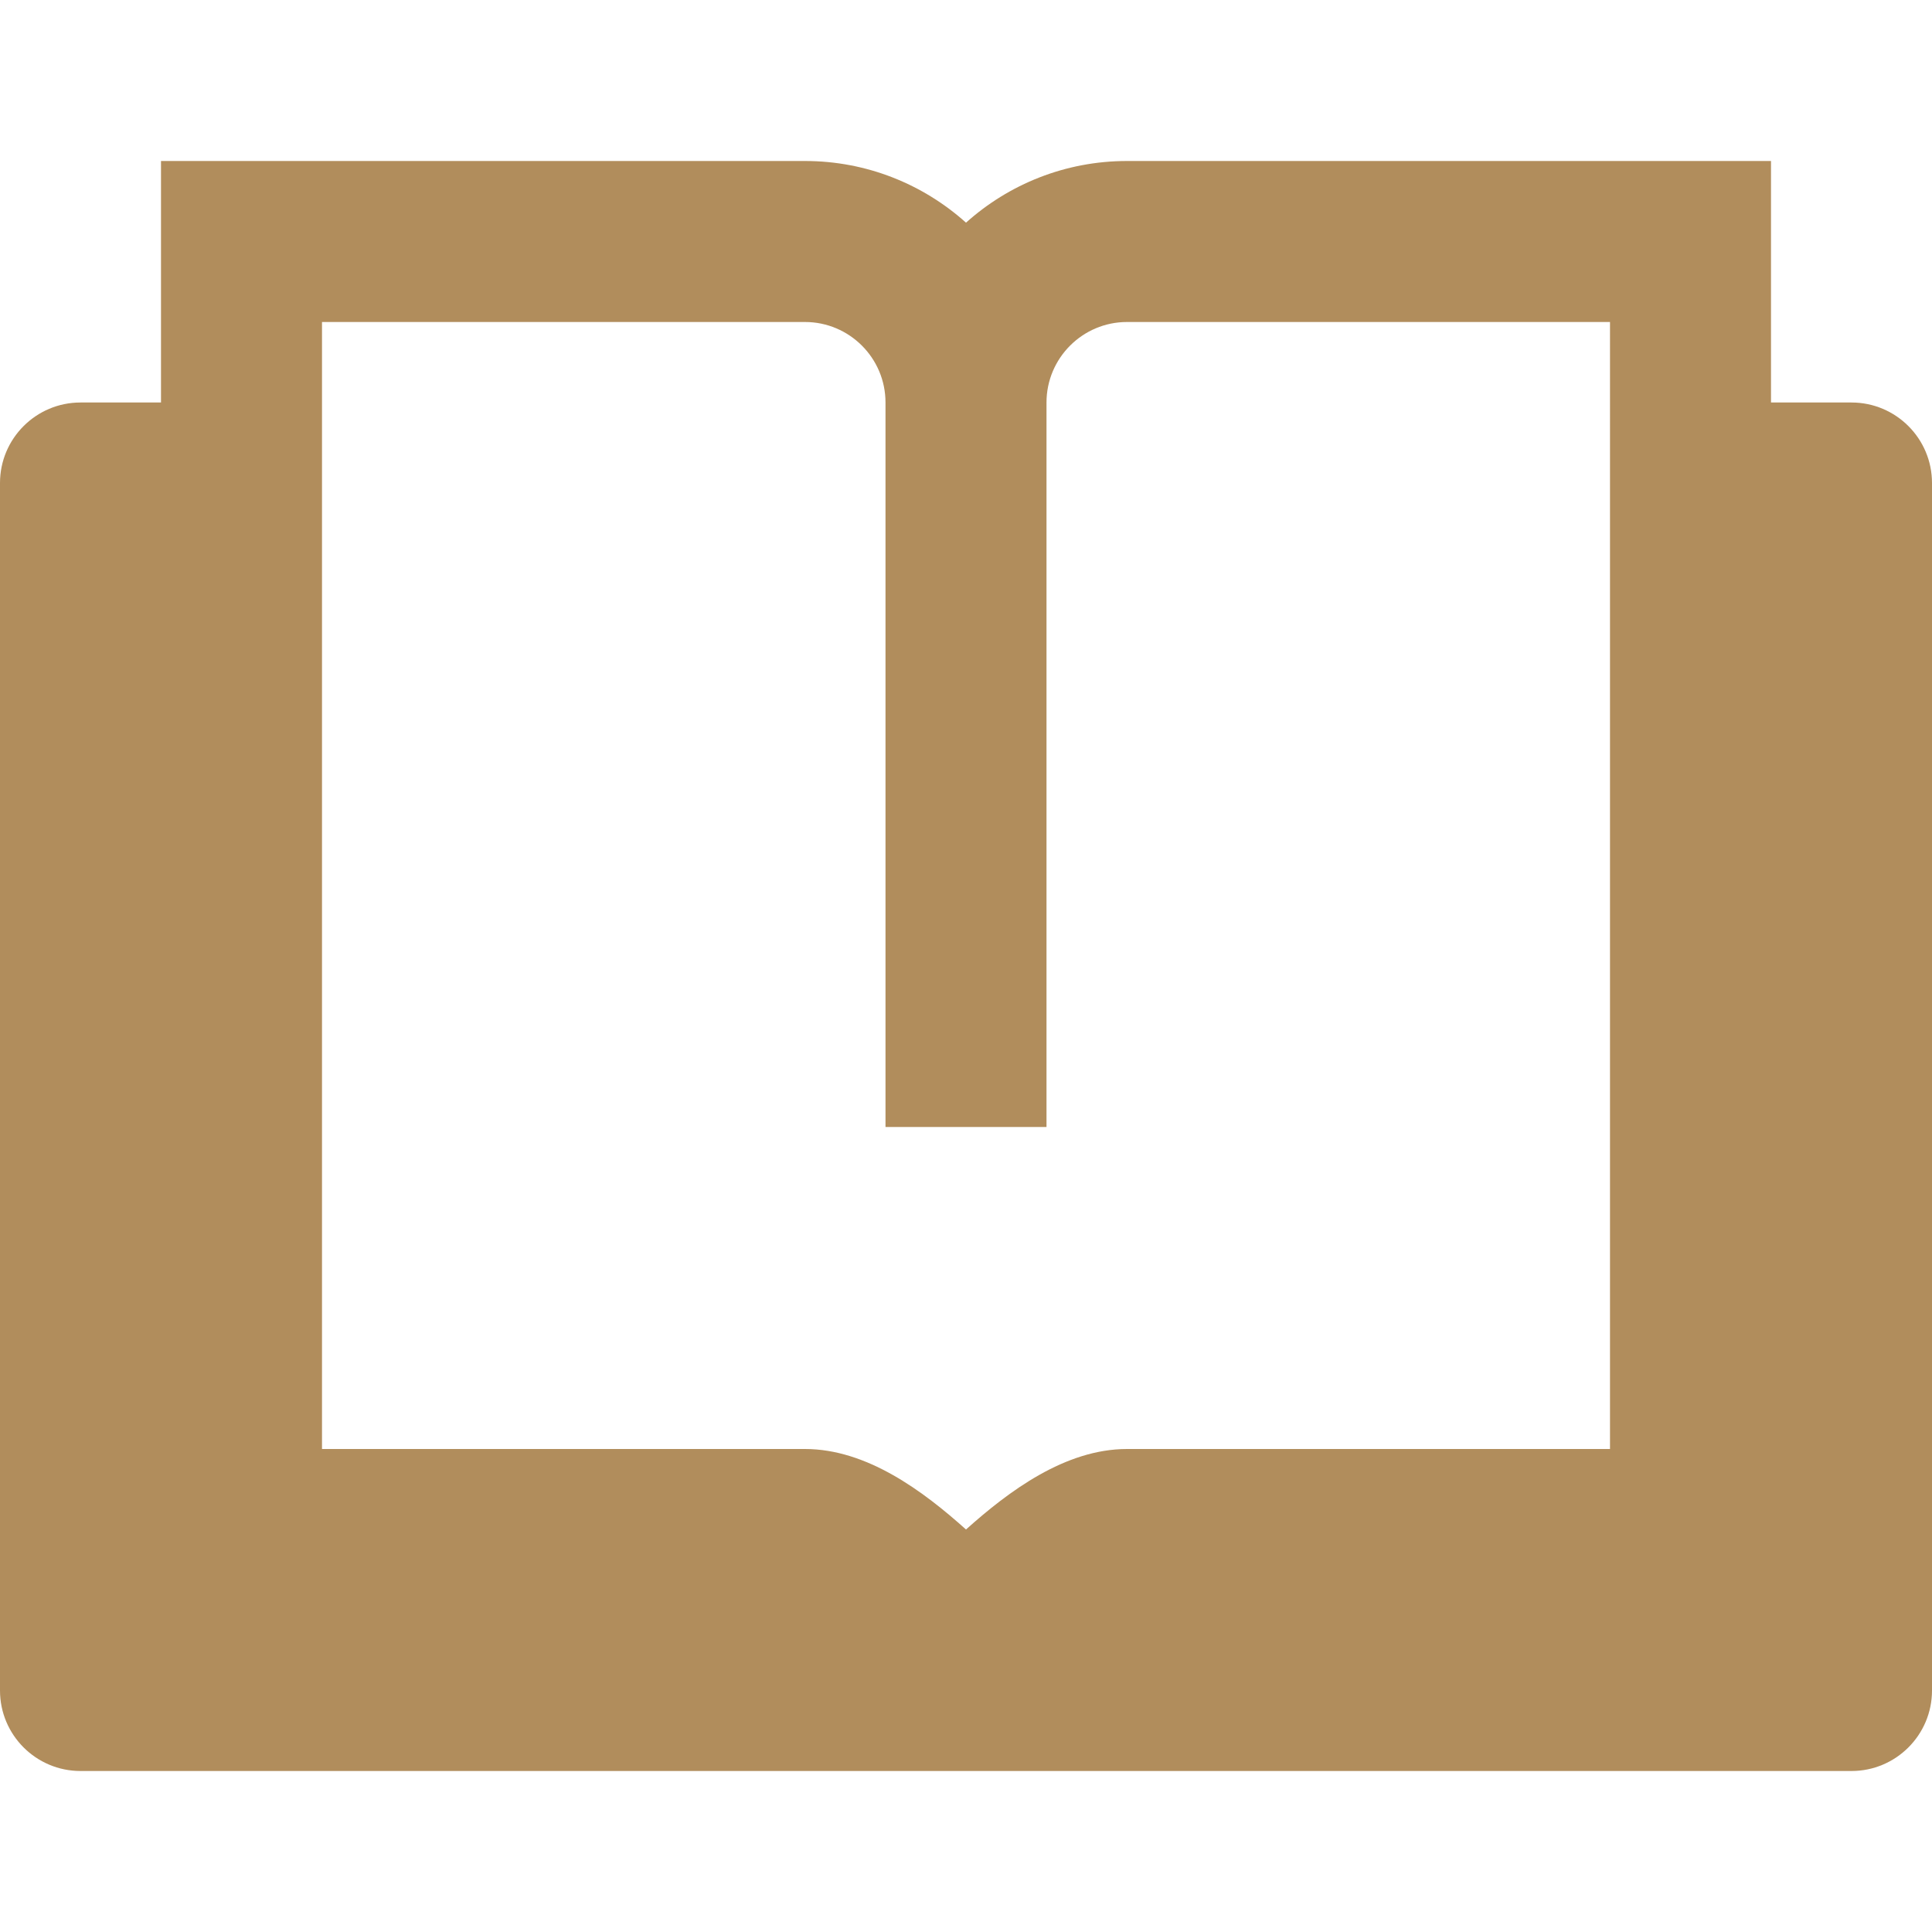
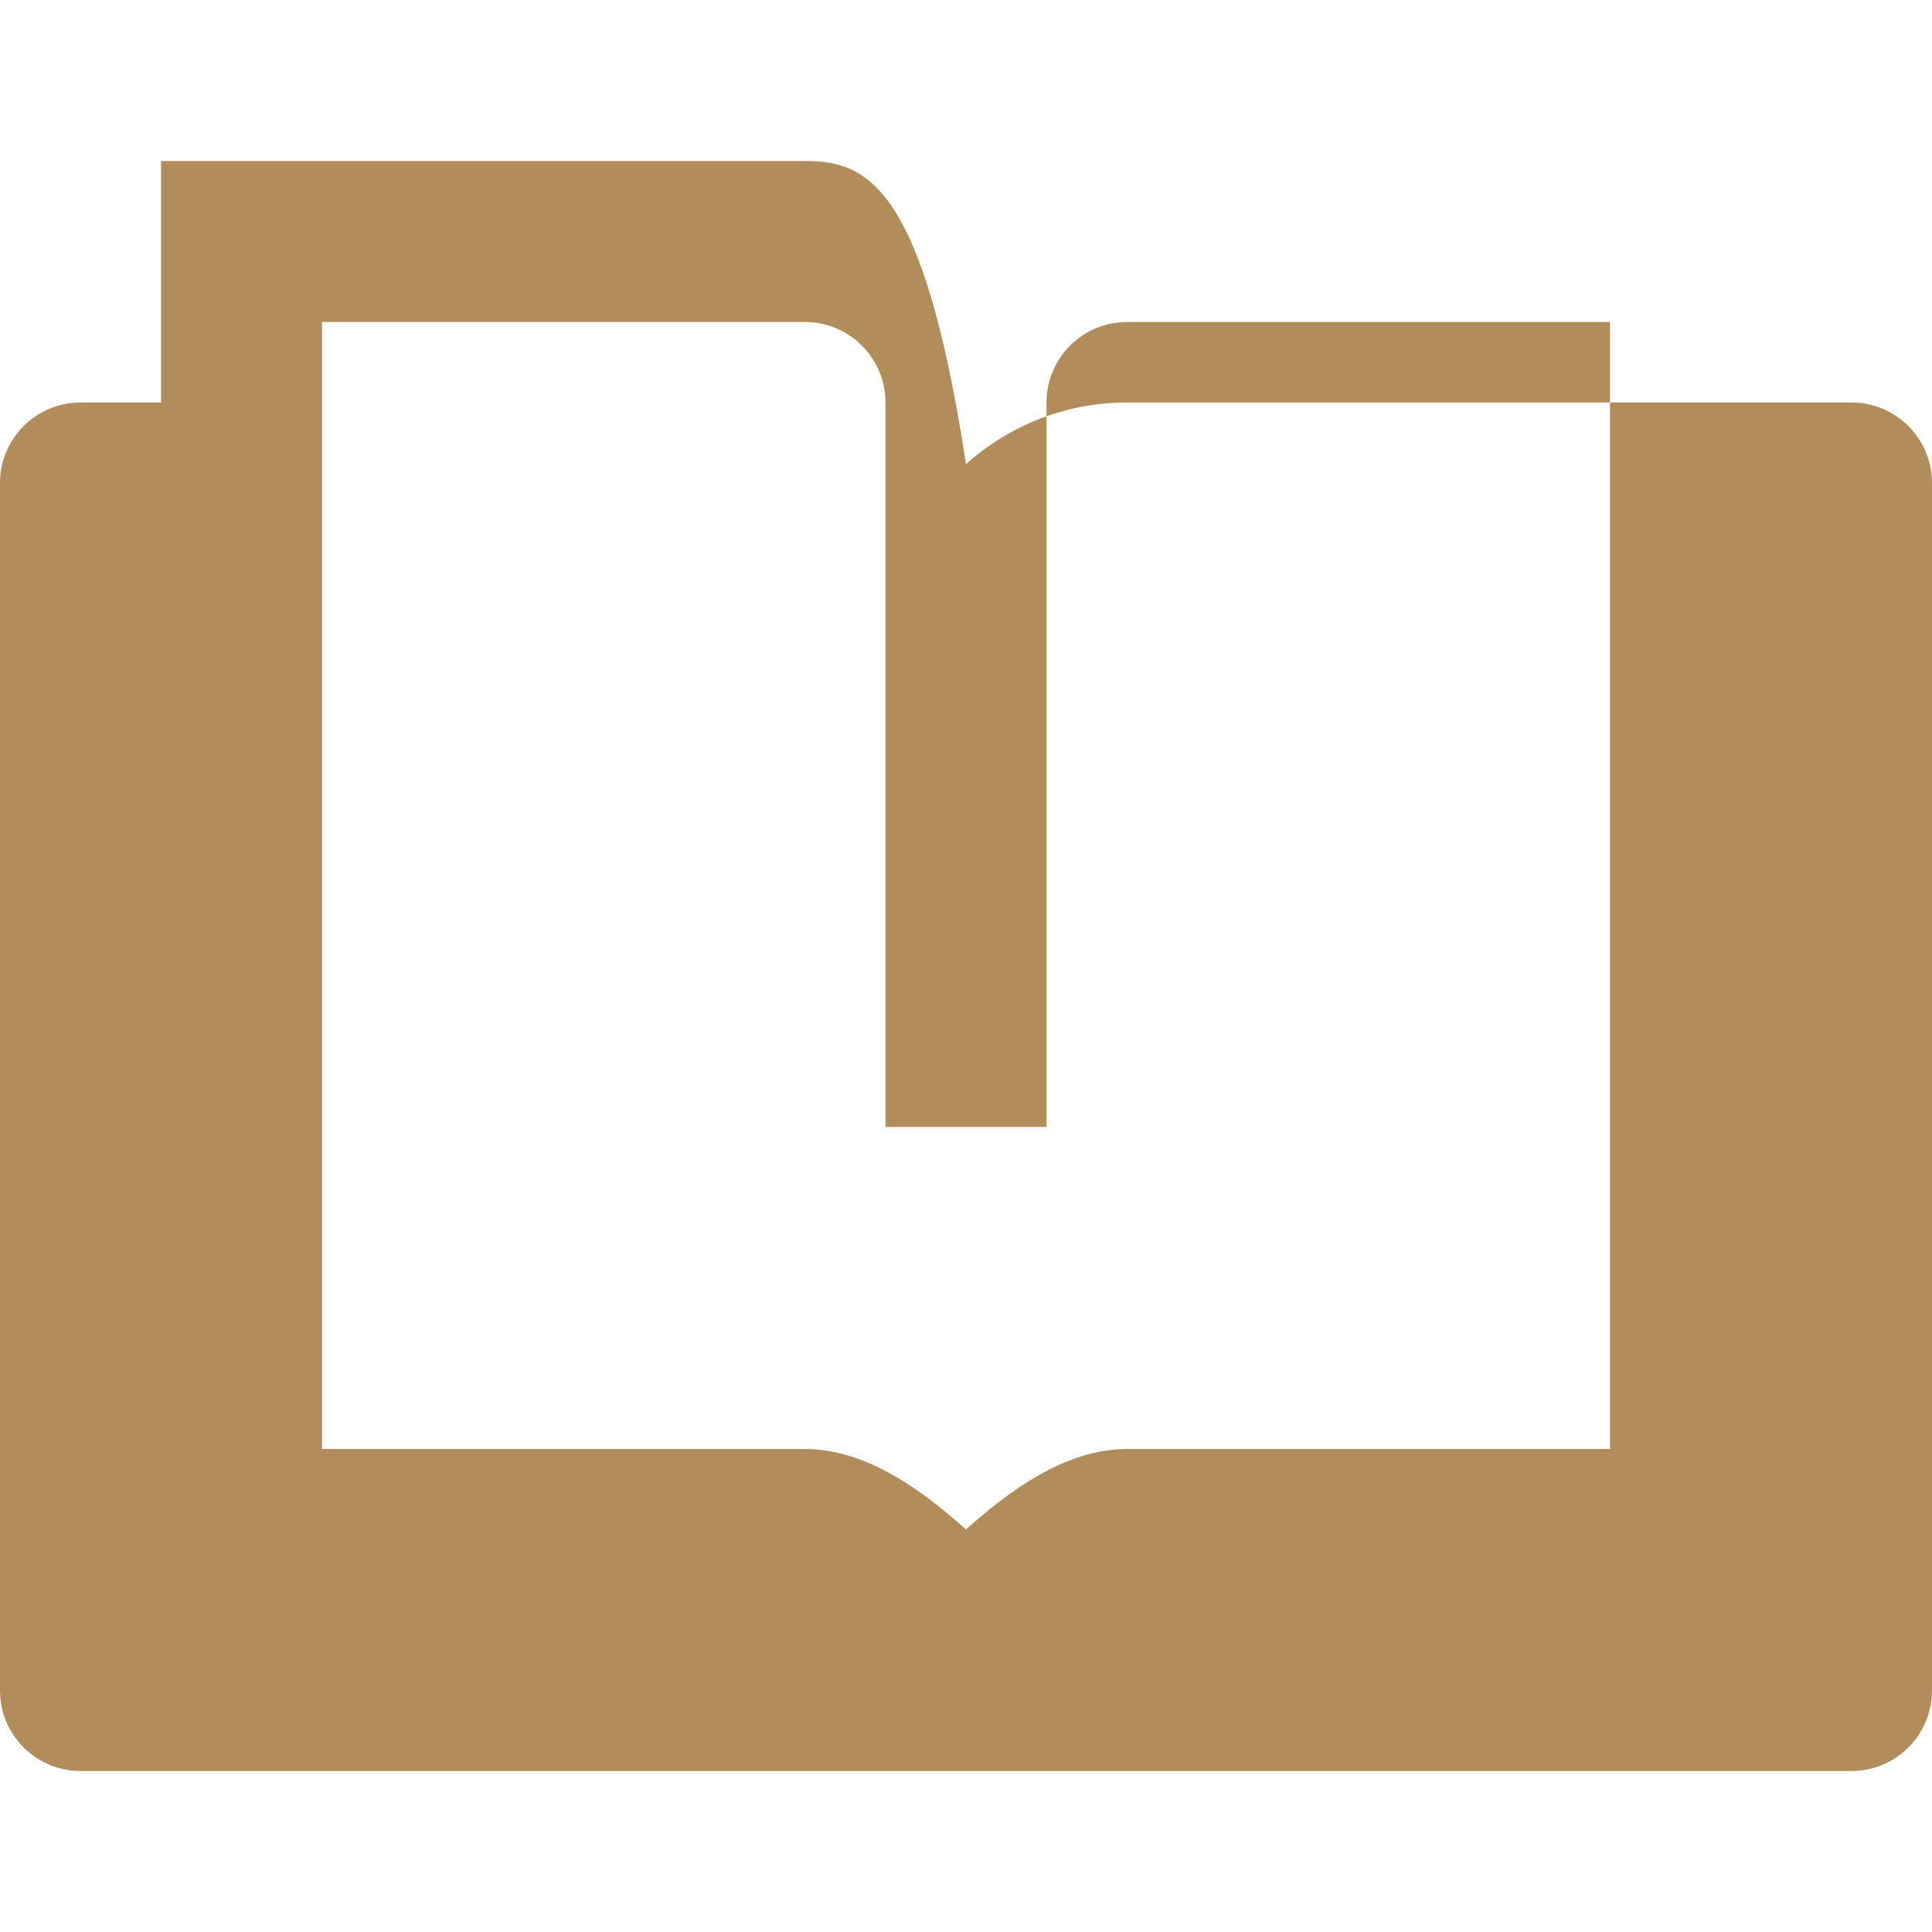
<svg xmlns="http://www.w3.org/2000/svg" width="24" height="24" viewBox="0 0 24 24">
  <g class="nc-icon-wrapper" fill="#b18d5c">
-     <path fill="#b18d5c" d="M22,5V2h-8c-0.768,0-1.469,0.29-2,0.766C11.469,2.29,10.768,2,10,2H2v3H1C0.448,5,0,5.448,0,6v15 c0,0.552,0.448,1,1,1h22c0.552,0,1-0.448,1-1V6c0-0.552-0.448-1-1-1H22z M20,18h-6c-0.768,0-1.469,0.524-2,1 c-0.531-0.476-1.232-1-2-1H4V4h6c0.551,0,1,0.448,1,1v9h2V5c0-0.552,0.449-1,1-1h6V18z" />
+     <path fill="#b18d5c" d="M22,5h-8c-0.768,0-1.469,0.29-2,0.766C11.469,2.29,10.768,2,10,2H2v3H1C0.448,5,0,5.448,0,6v15 c0,0.552,0.448,1,1,1h22c0.552,0,1-0.448,1-1V6c0-0.552-0.448-1-1-1H22z M20,18h-6c-0.768,0-1.469,0.524-2,1 c-0.531-0.476-1.232-1-2-1H4V4h6c0.551,0,1,0.448,1,1v9h2V5c0-0.552,0.449-1,1-1h6V18z" />
  </g>
</svg>